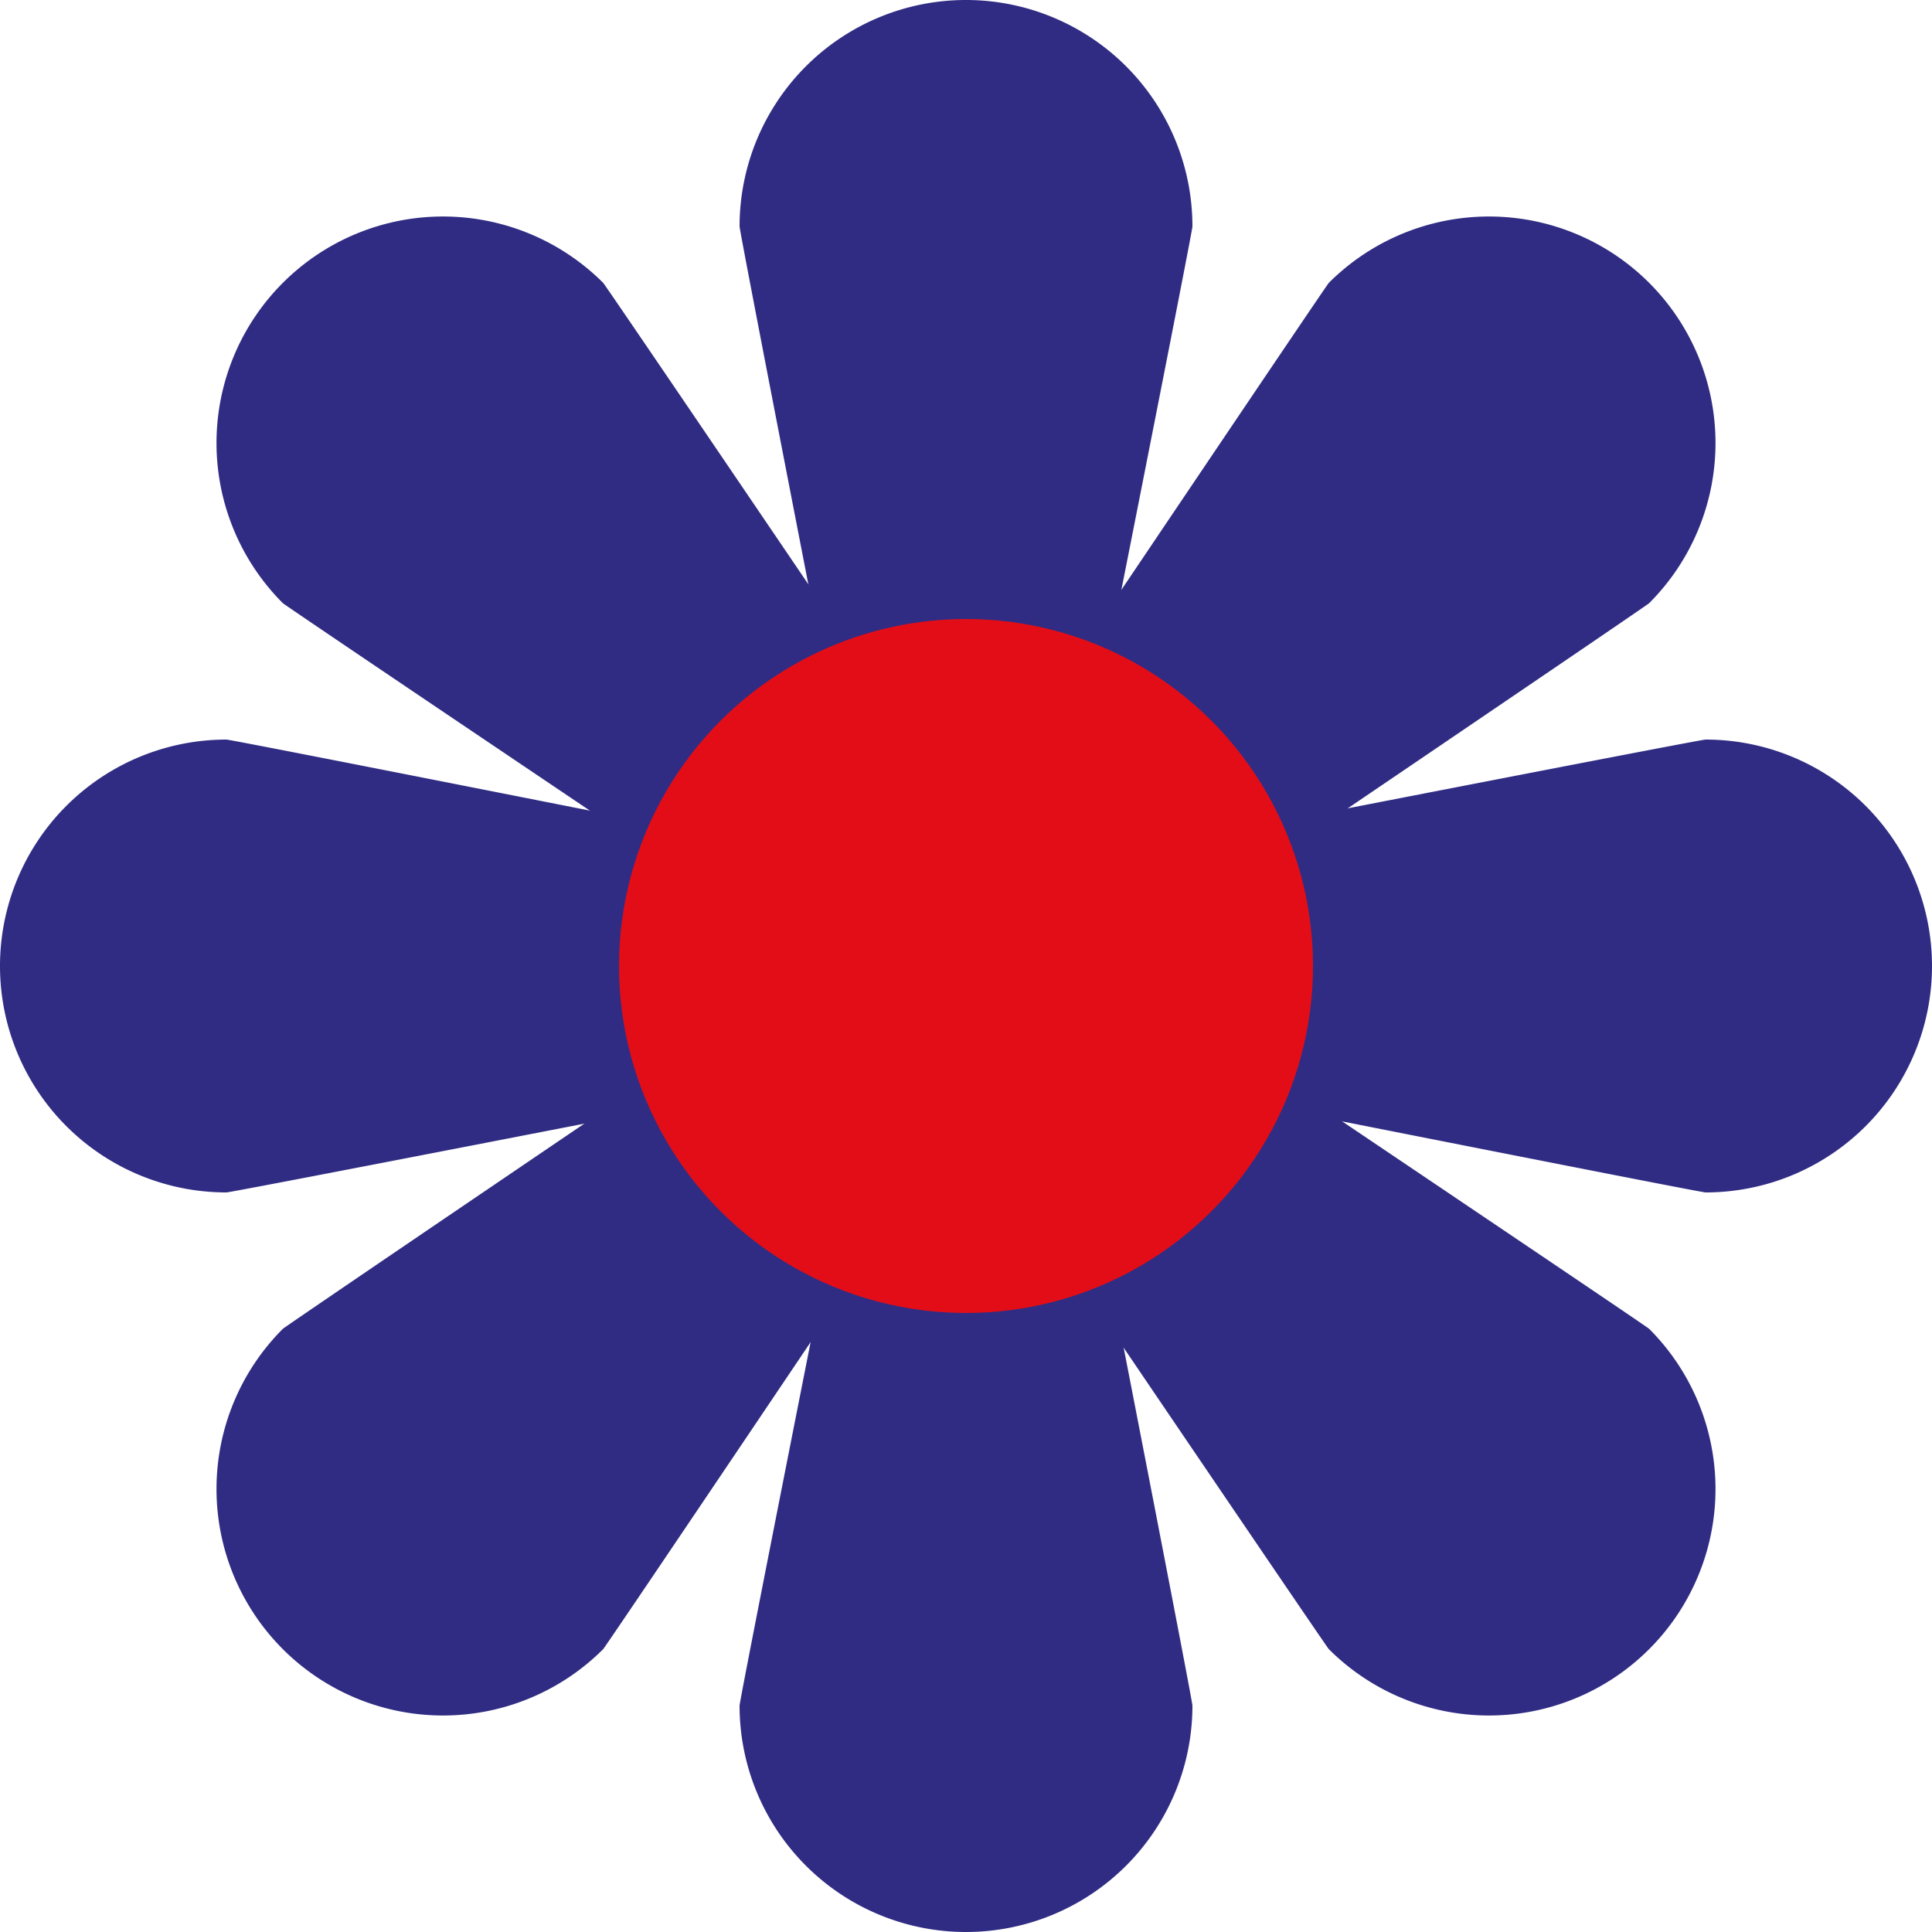
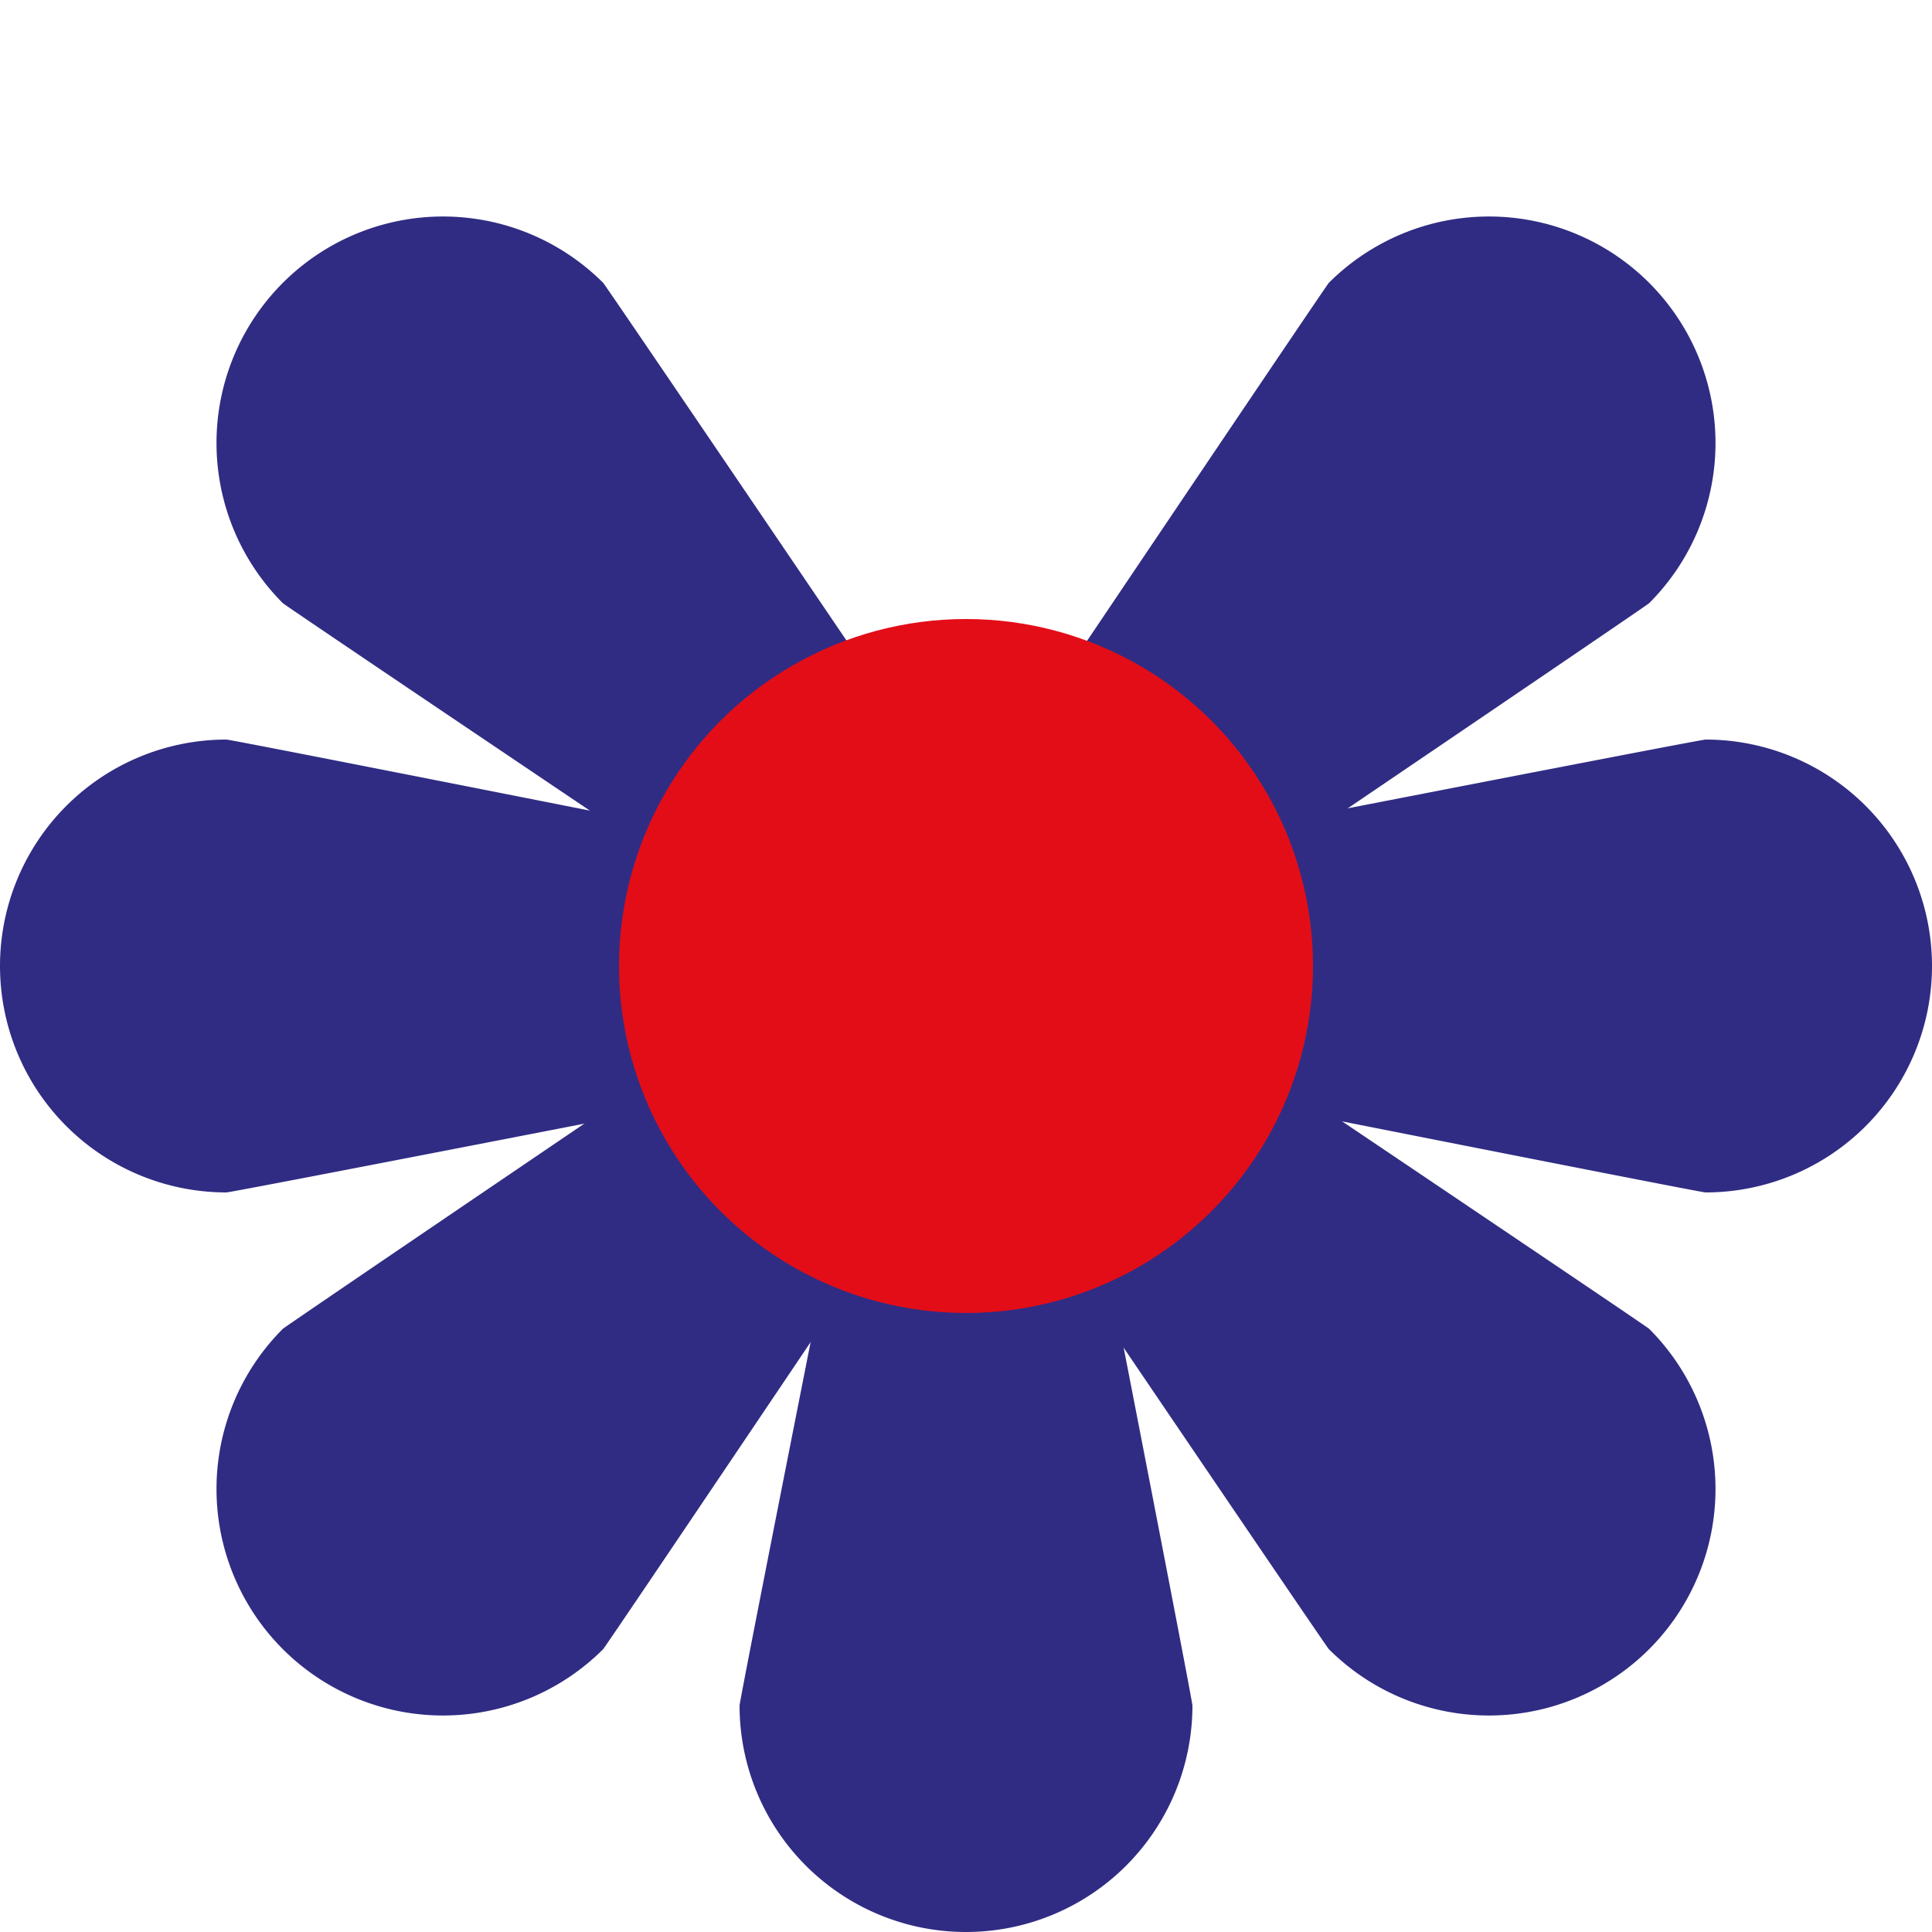
<svg xmlns="http://www.w3.org/2000/svg" id="Layer_1" data-name="Layer 1" viewBox="0 0 50 50">
  <defs>
    <style>.cls-1{fill:#302c83;}.cls-2{fill:#e30d18;}</style>
  </defs>
-   <path class="cls-1" d="M30.86,5.86a5.86,5.86,0,0,0-11.72,0C19.14,6,21.48,18,21.48,18h7S30.86,6,30.86,5.86Z" />
  <path class="cls-1" d="M19.14,44.14a5.86,5.86,0,0,0,11.72,0C30.86,44,28.52,32,28.52,32h-7S19.14,44,19.14,44.14Z" />
  <path class="cls-1" d="M5.86,19.14a5.86,5.86,0,0,0,0,11.72C6,30.86,18,28.52,18,28.52v-7S6,19.14,5.86,19.14Z" />
  <path class="cls-1" d="M44.14,30.86a5.86,5.86,0,0,0,0-11.72C44,19.14,32,21.48,32,21.48v7S44,30.86,44.14,30.86Z" />
  <path class="cls-1" d="M7.32,34.39a5.86,5.86,0,0,0,8.29,8.29c.09-.1,6.9-10.22,6.9-10.22l-5-5S7.42,34.3,7.32,34.39Z" />
  <path class="cls-1" d="M42.68,15.61a5.86,5.86,0,0,0-8.29-8.29c-.09.1-6.9,10.22-6.9,10.22l5,5S42.58,15.7,42.68,15.61Z" />
  <path class="cls-1" d="M15.61,7.32a5.86,5.86,0,0,0-8.29,8.29c.1.09,10.22,6.9,10.22,6.9l5-5S15.7,7.42,15.61,7.32Z" />
  <path class="cls-1" d="M34.39,42.68a5.86,5.86,0,0,0,8.29-8.29c-.1-.09-10.22-6.9-10.22-6.9l-5,5S34.3,42.58,34.39,42.68Z" />
  <circle class="cls-2" cx="25" cy="25" r="8.98" />
</svg>